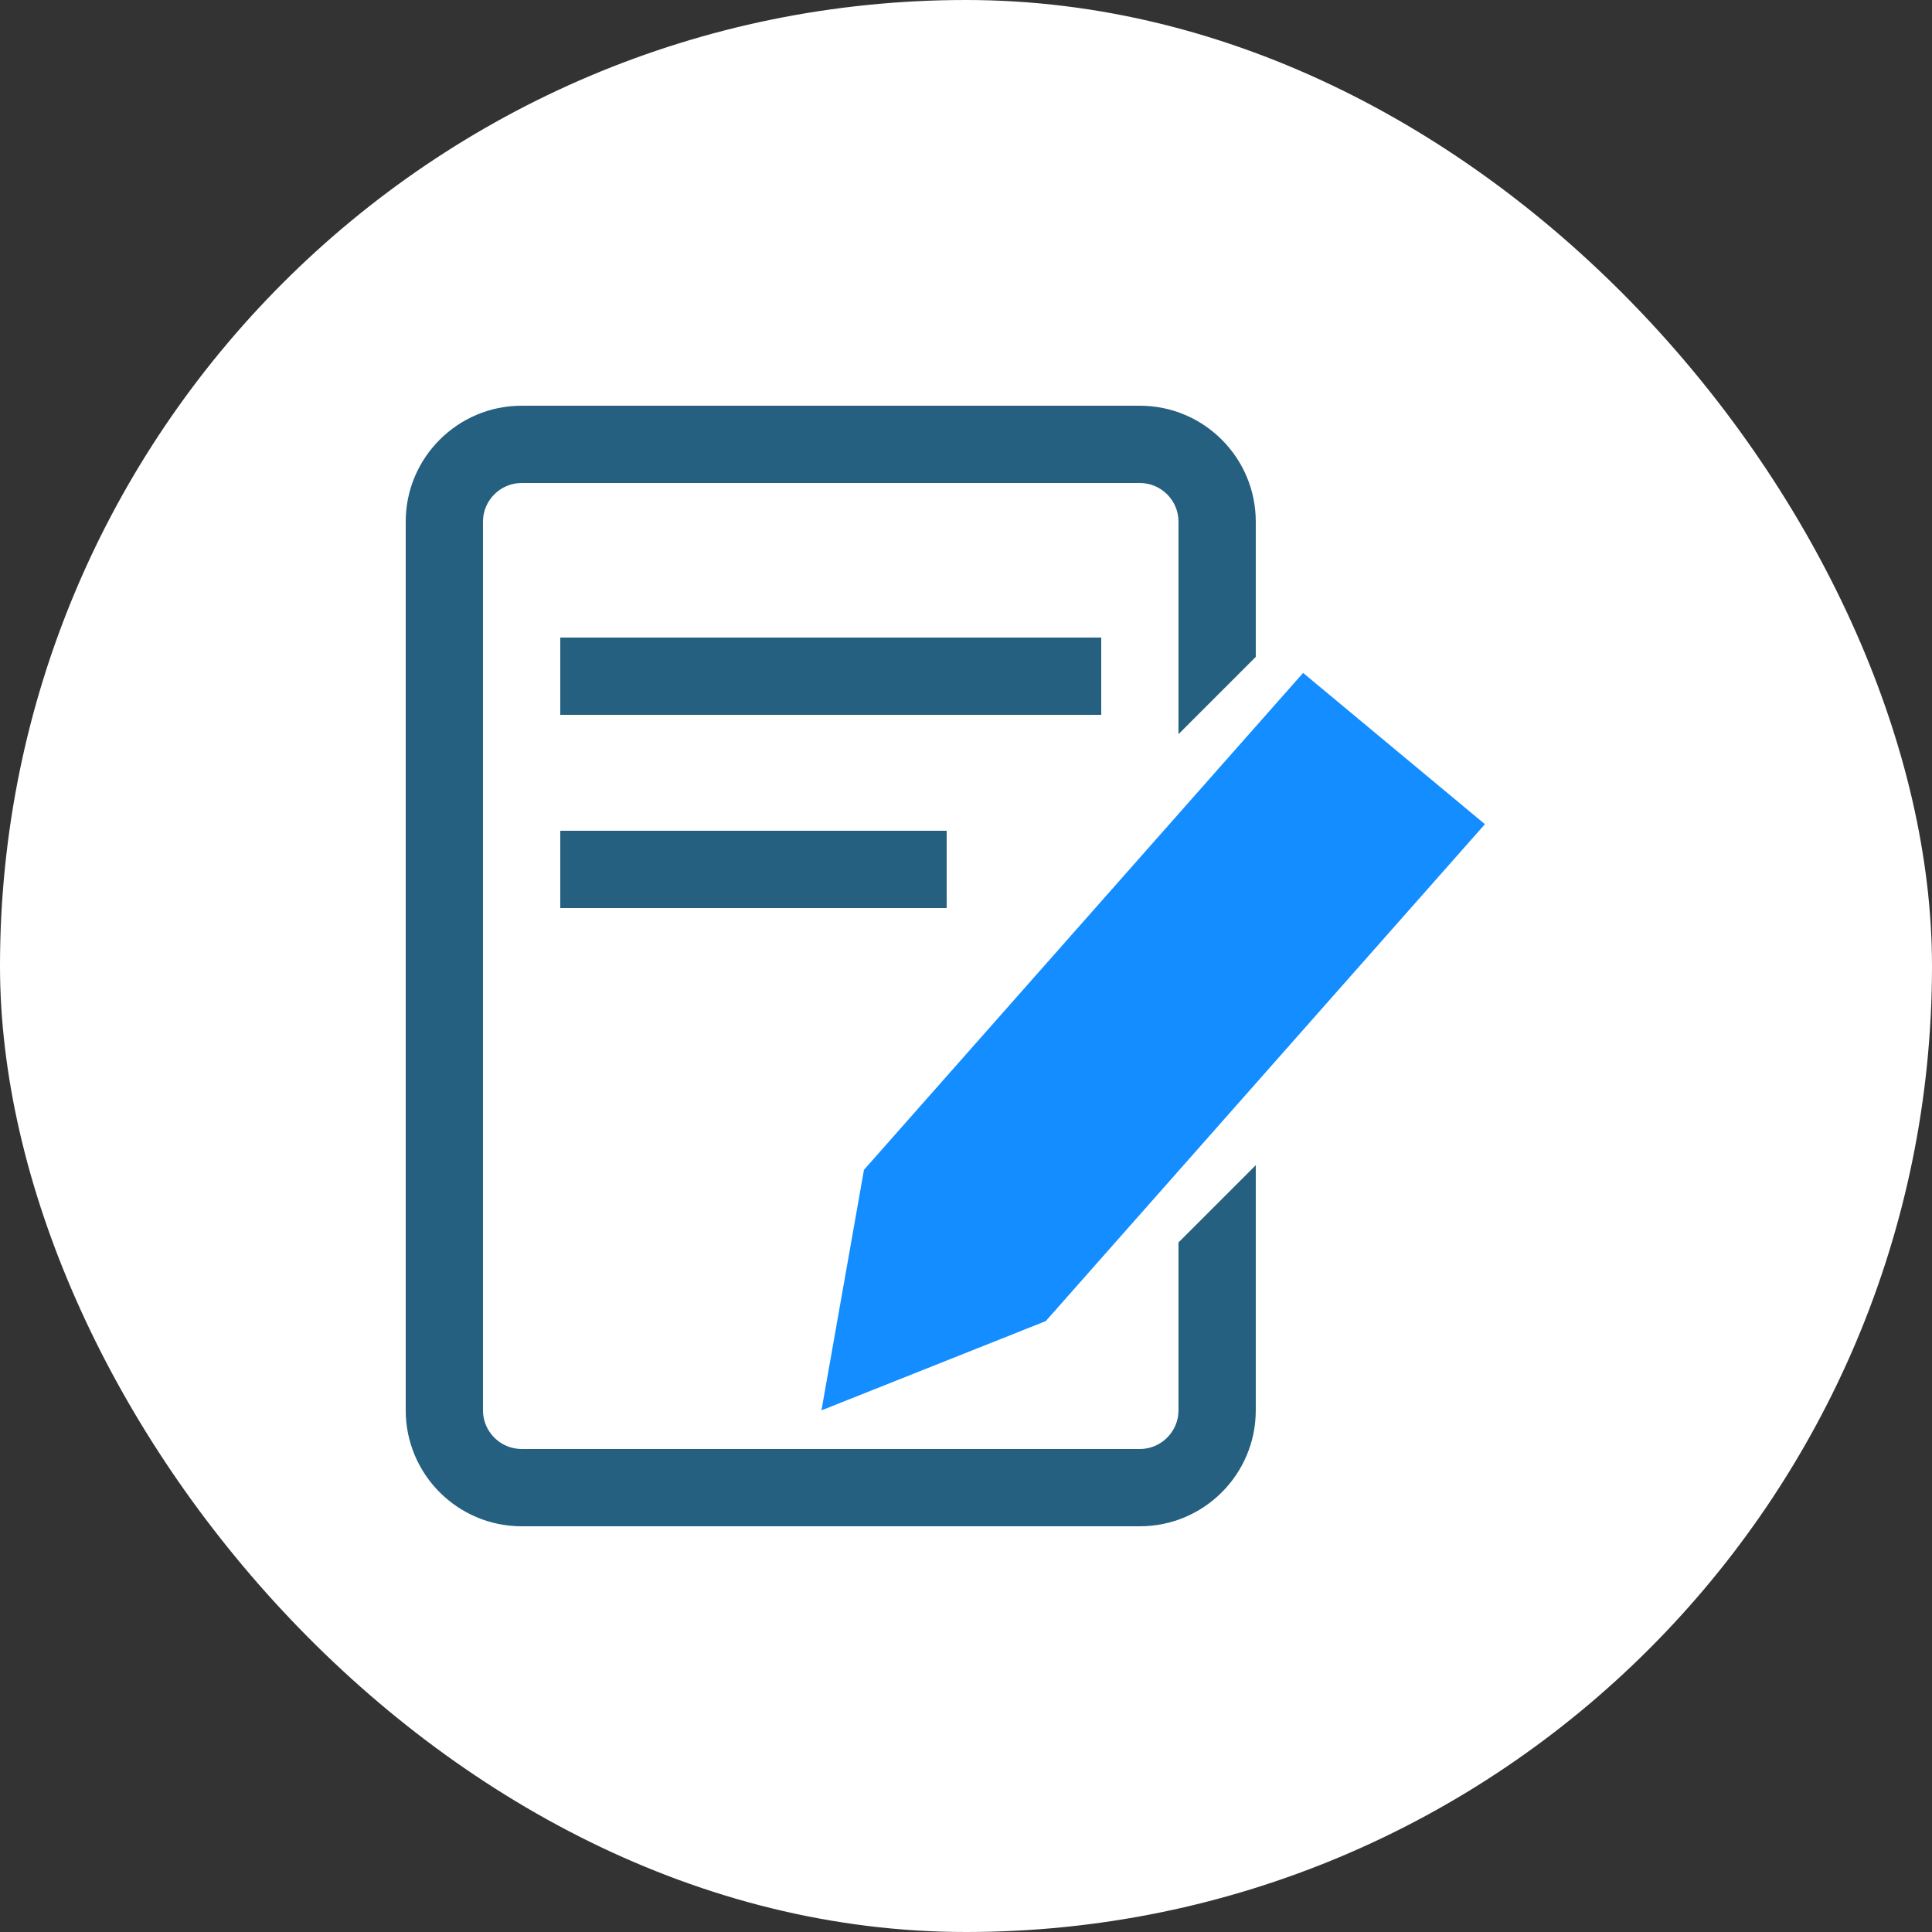
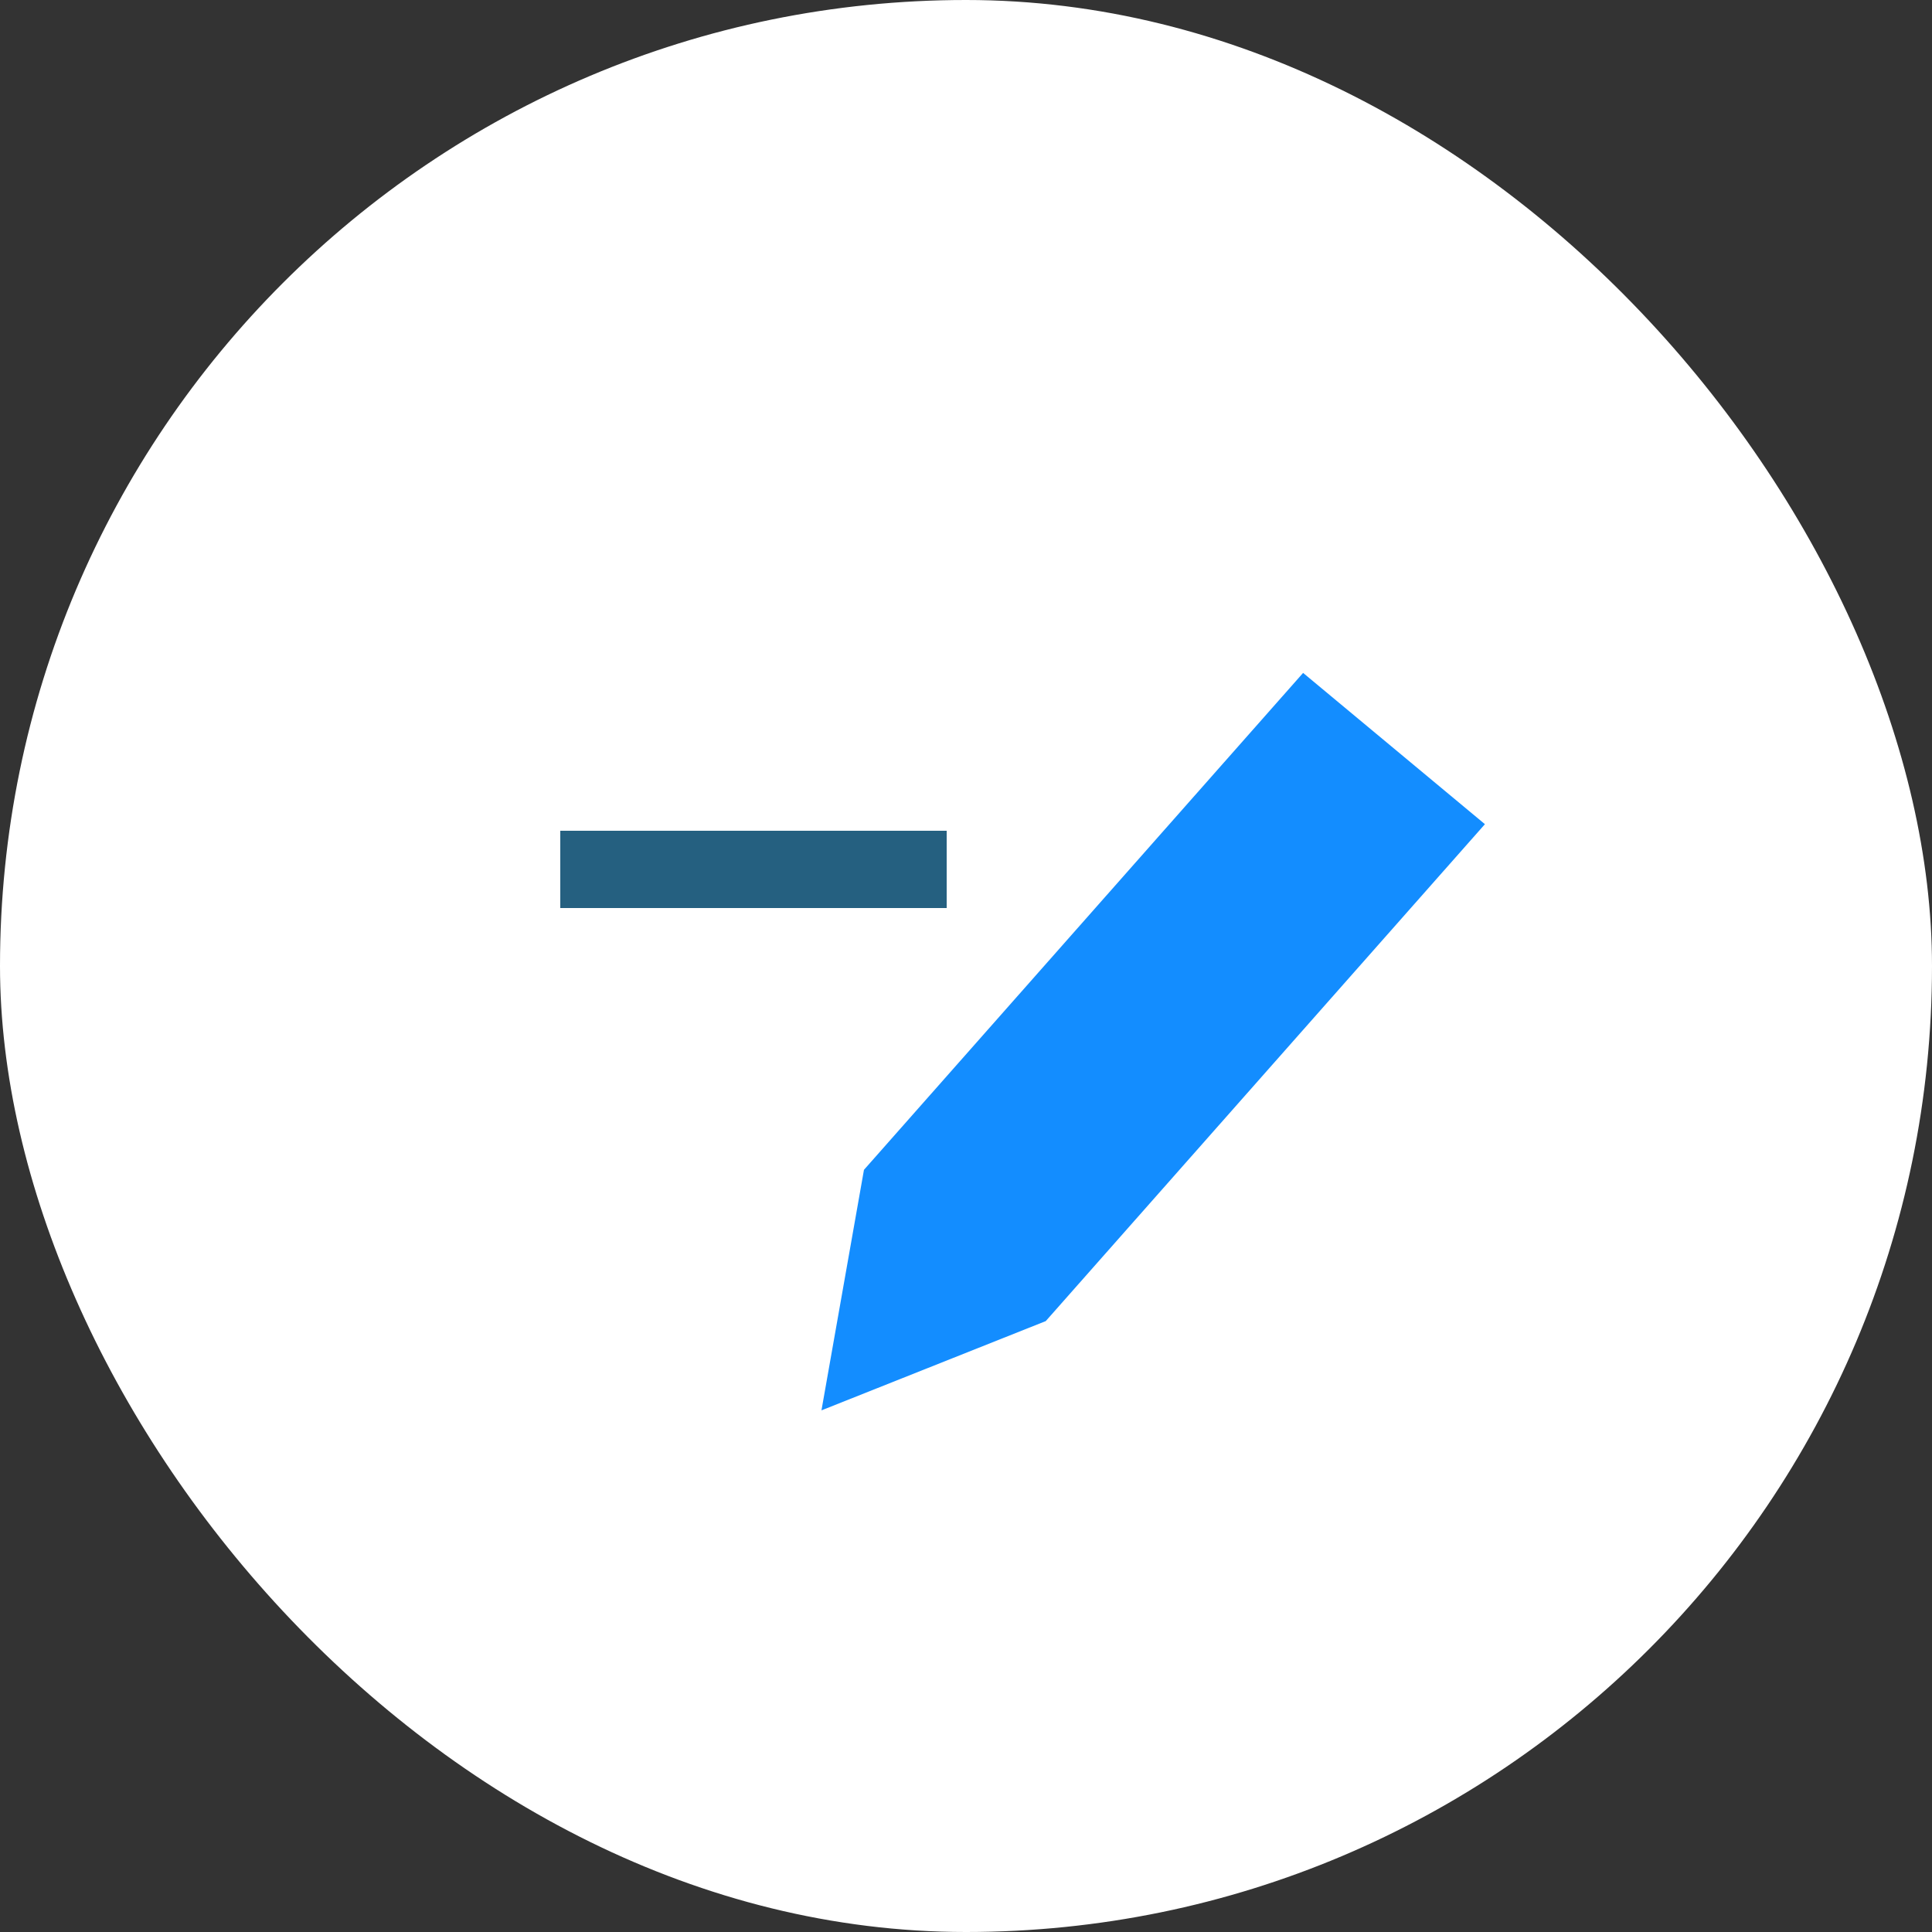
<svg xmlns="http://www.w3.org/2000/svg" width="64" height="64" viewBox="0 0 64 64" fill="none">
  <rect x="0" y="0" width="64" height="64" fill="#333333" stroke="none" />
  <rect width="64" height="64" rx="32" fill="white" />
-   <path d="M37.76 50.56H17.279C15.161 50.56 13.44 48.838 13.44 46.72V17.28C13.44 15.162 15.161 13.44 17.279 13.44H37.76C39.878 13.44 41.599 15.162 41.599 17.28V21.76L39.039 24.32V17.28C39.039 16.576 38.464 16 37.76 16H17.279C16.576 16 15.999 16.576 15.999 17.28V46.72C15.999 47.424 16.576 48 17.279 48H37.76C38.464 48 39.039 47.424 39.039 46.72V41.158L41.599 38.598V46.72C41.599 48.838 39.878 50.56 37.76 50.56Z" fill="#256080" />
-   <path d="M36.48 21.12H18.56V23.68H36.48V21.12Z" fill="#256080" />
+   <path d="M36.48 21.12H18.56H36.48V21.12Z" fill="#256080" />
  <path d="M31.36 27.52H18.56V30.08H31.36V27.52Z" fill="#256080" />
  <path d="M34.642 43.763L27.212 46.72L28.62 38.752L43.167 22.291L49.19 27.302L34.642 43.763Z" fill="#138DFF" />
</svg>